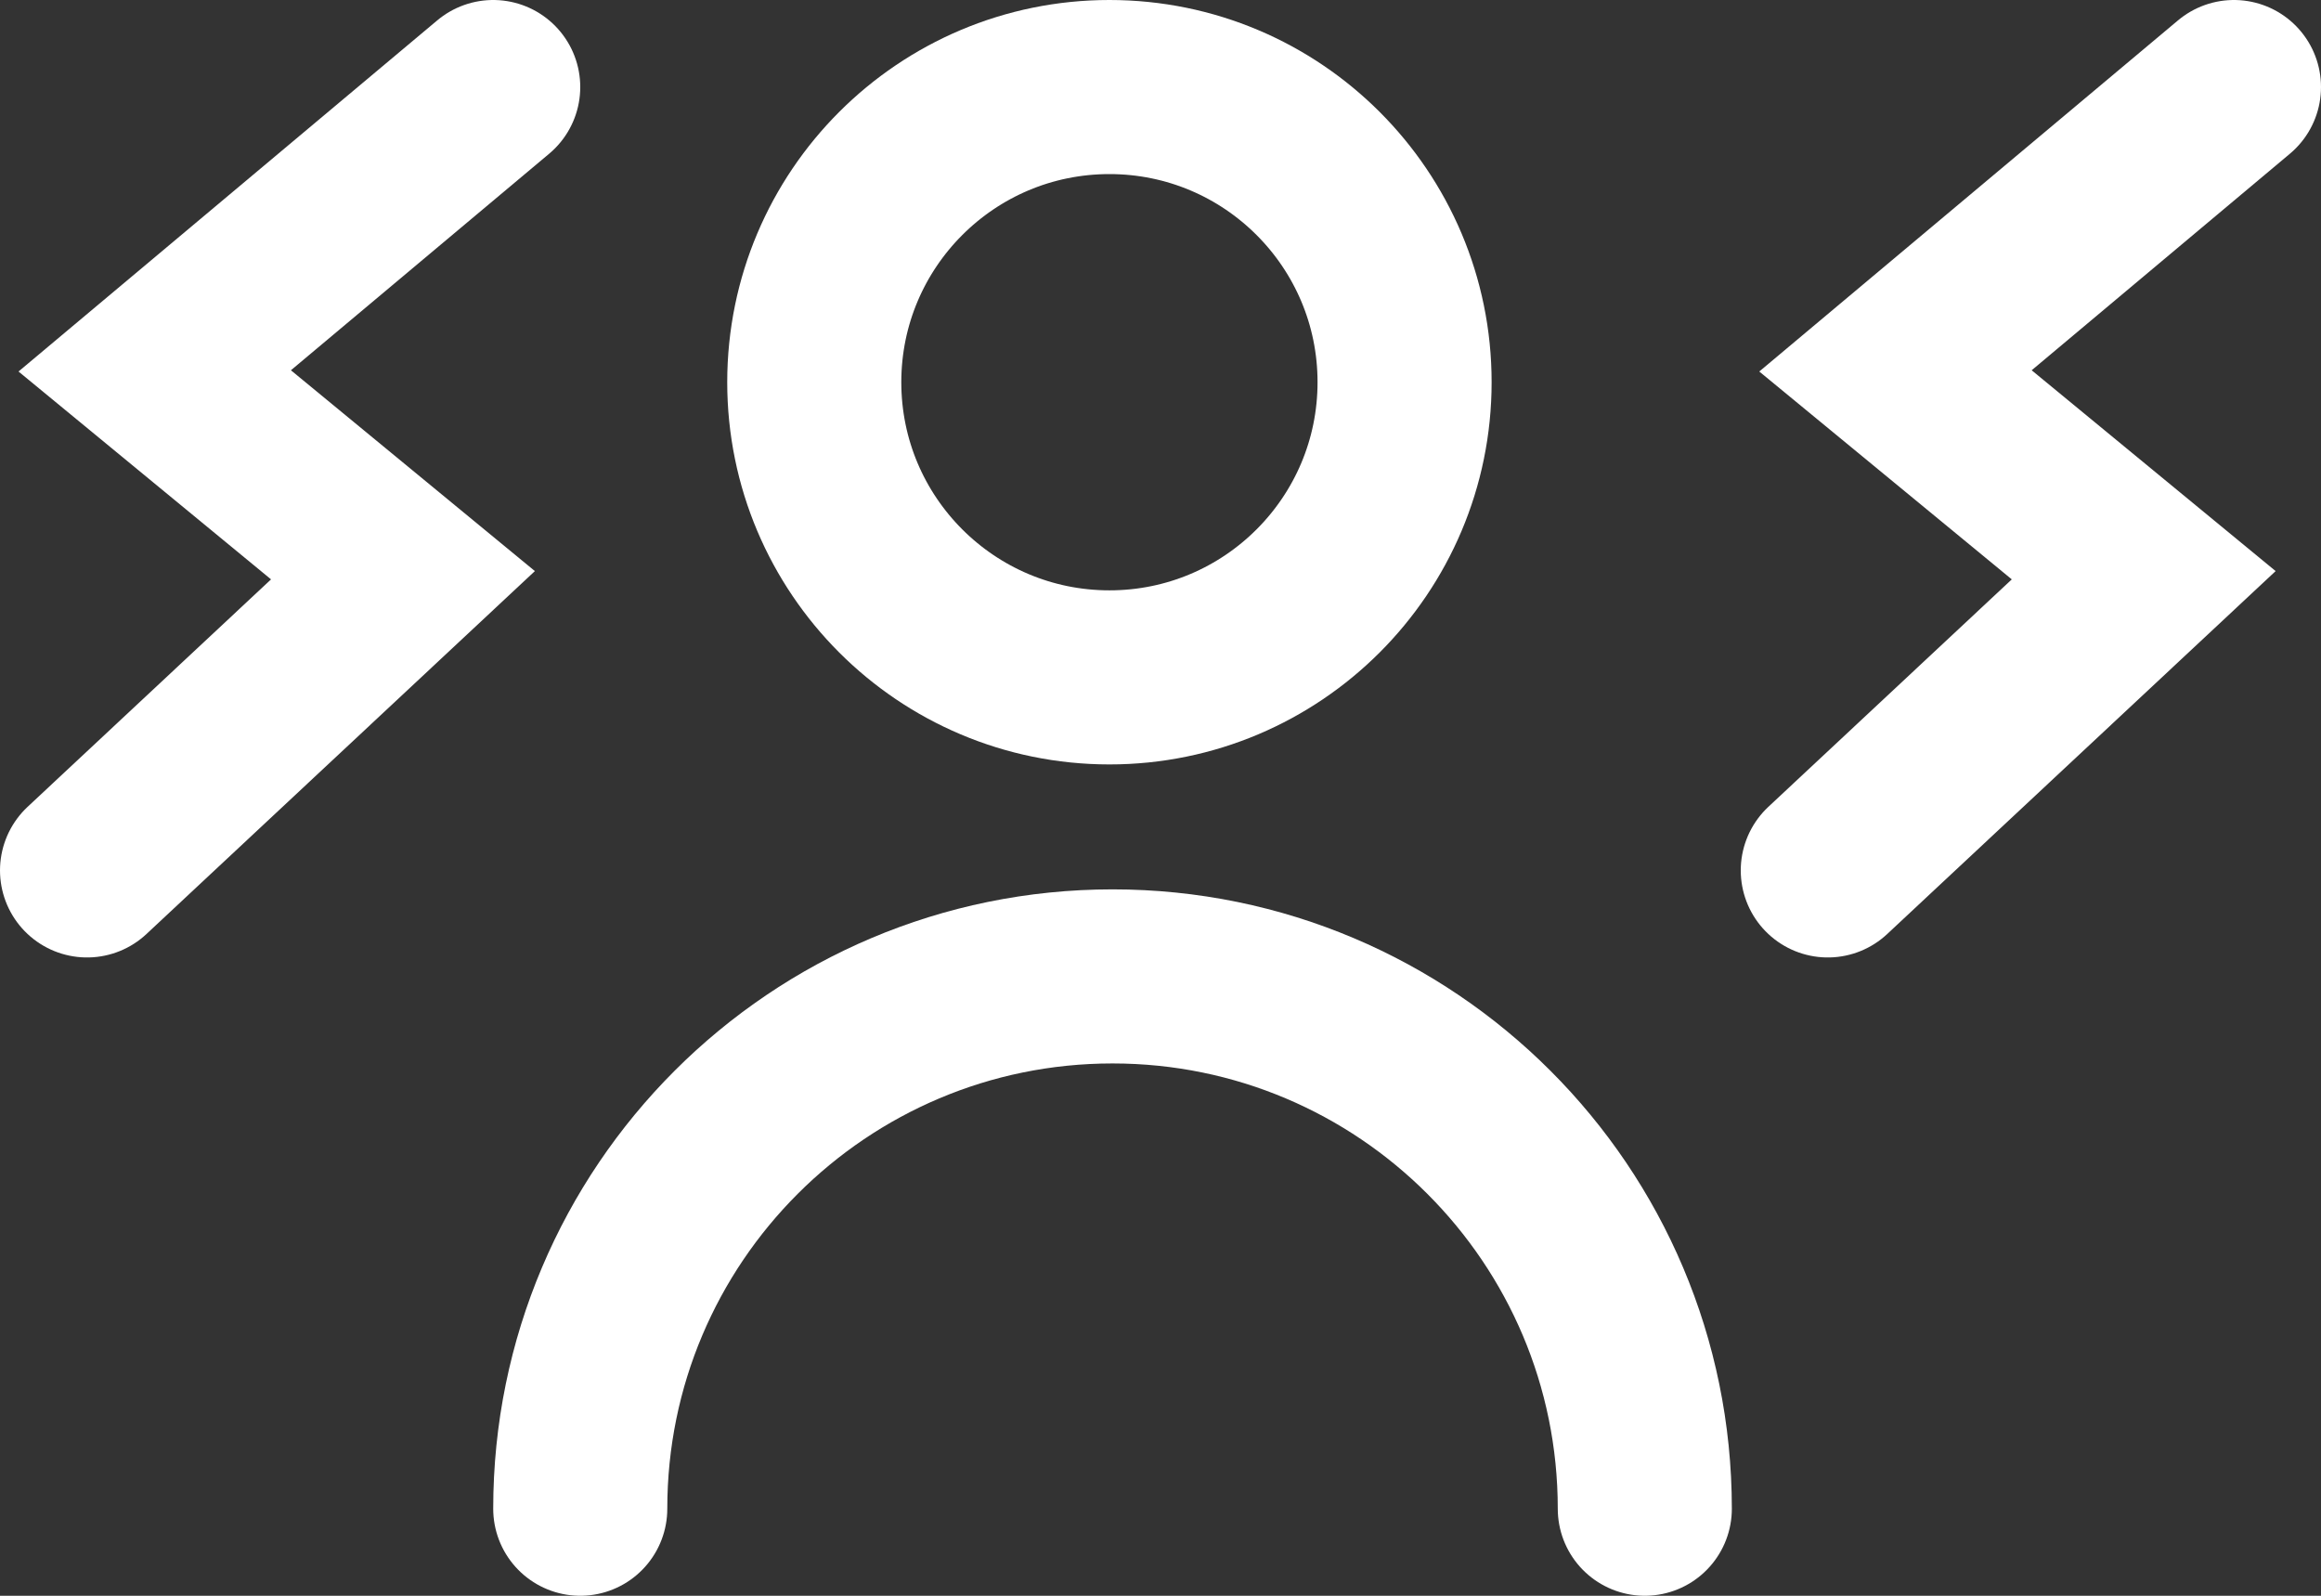
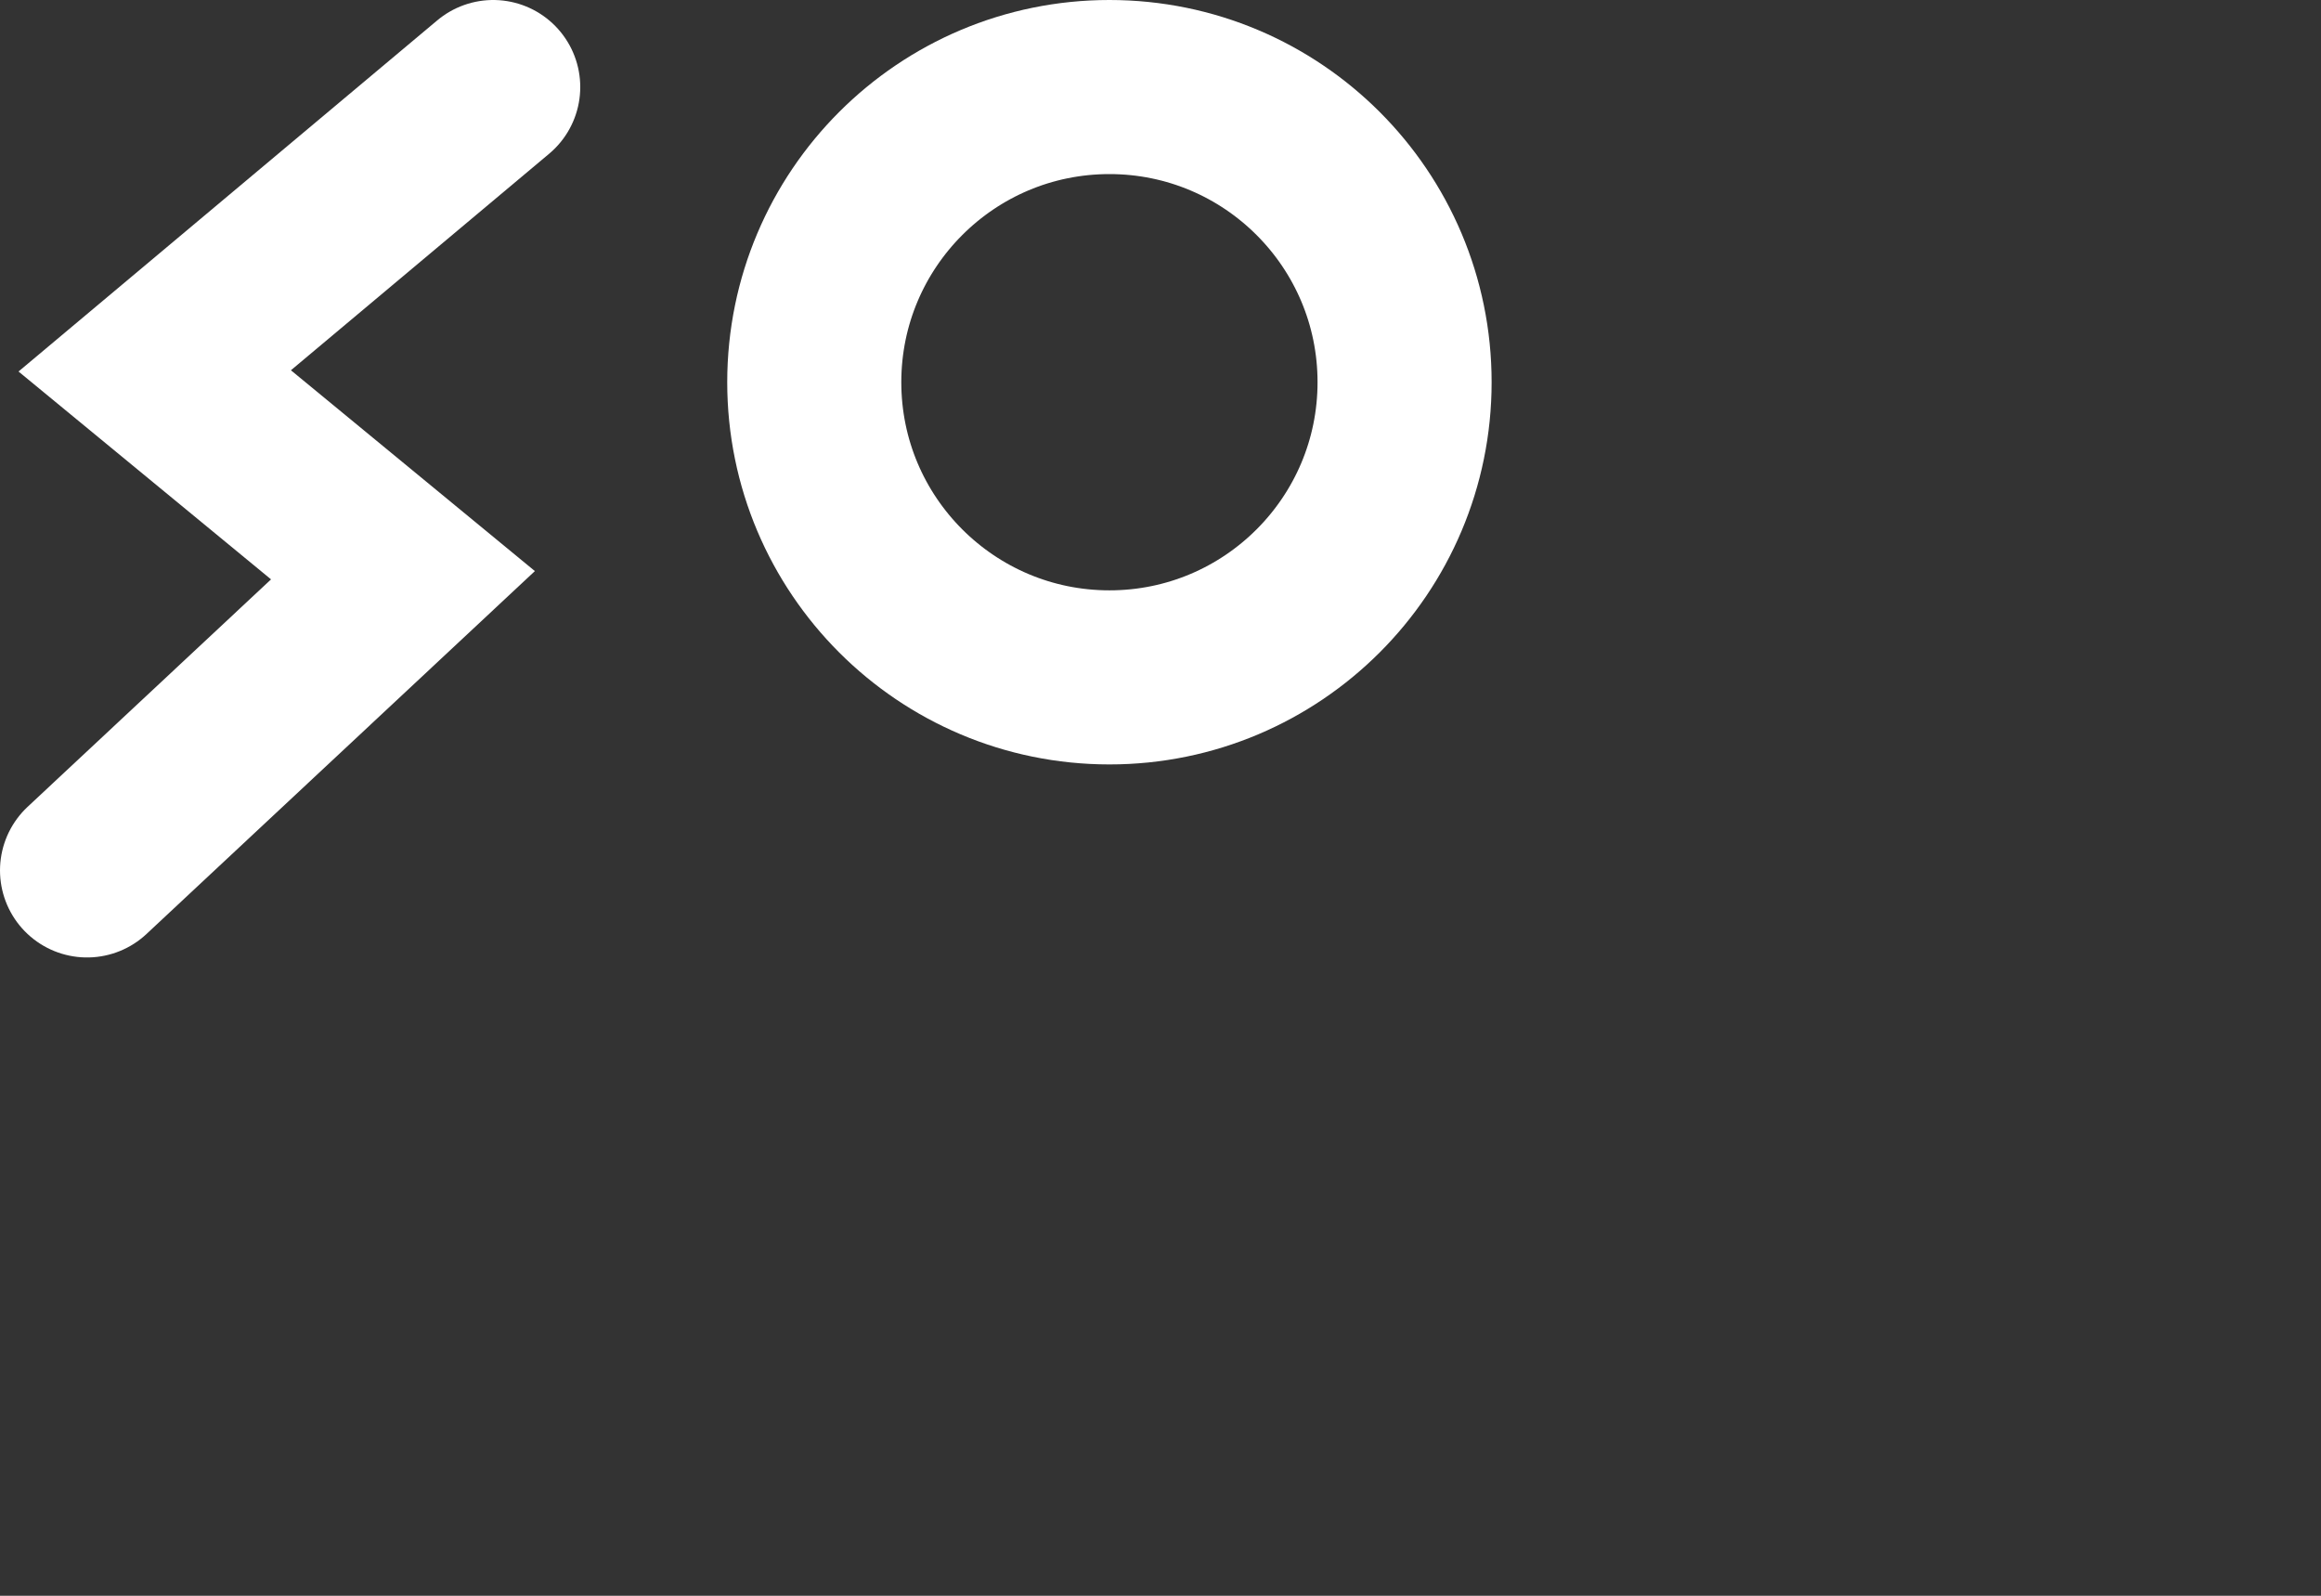
<svg xmlns="http://www.w3.org/2000/svg" fill="none" height="100%" overflow="visible" preserveAspectRatio="none" style="display: block;" viewBox="0 0 80 55" width="100%">
  <rect x="0" y="0" width="80" height="55" fill="#333333" stroke="none" />
  <g id="Group 48097354">
-     <path d="M56.693 52C56.693 41.867 48.479 33.653 38.347 33.653C28.214 33.653 20 41.867 20 52" id="Ellipse 6" stroke="white" stroke-linecap="round" stroke-width="6" />
    <path d="M38.239 3C43.858 3 48.413 7.554 48.413 13.173C48.413 18.791 43.858 23.347 38.239 23.347C32.621 23.346 28.066 18.791 28.066 13.173C28.067 7.555 32.621 3 38.239 3Z" id="Ellipse 7" stroke="white" stroke-width="6" />
-     <path d="M77 3L65.333 12.783L73.889 19.826L63 30" id="Vector 292" stroke="white" stroke-linecap="round" stroke-width="6" />
    <path d="M17 3L5.333 12.783L13.889 19.826L3 30" id="Vector 293" stroke="white" stroke-linecap="round" stroke-width="6" />
  </g>
</svg>